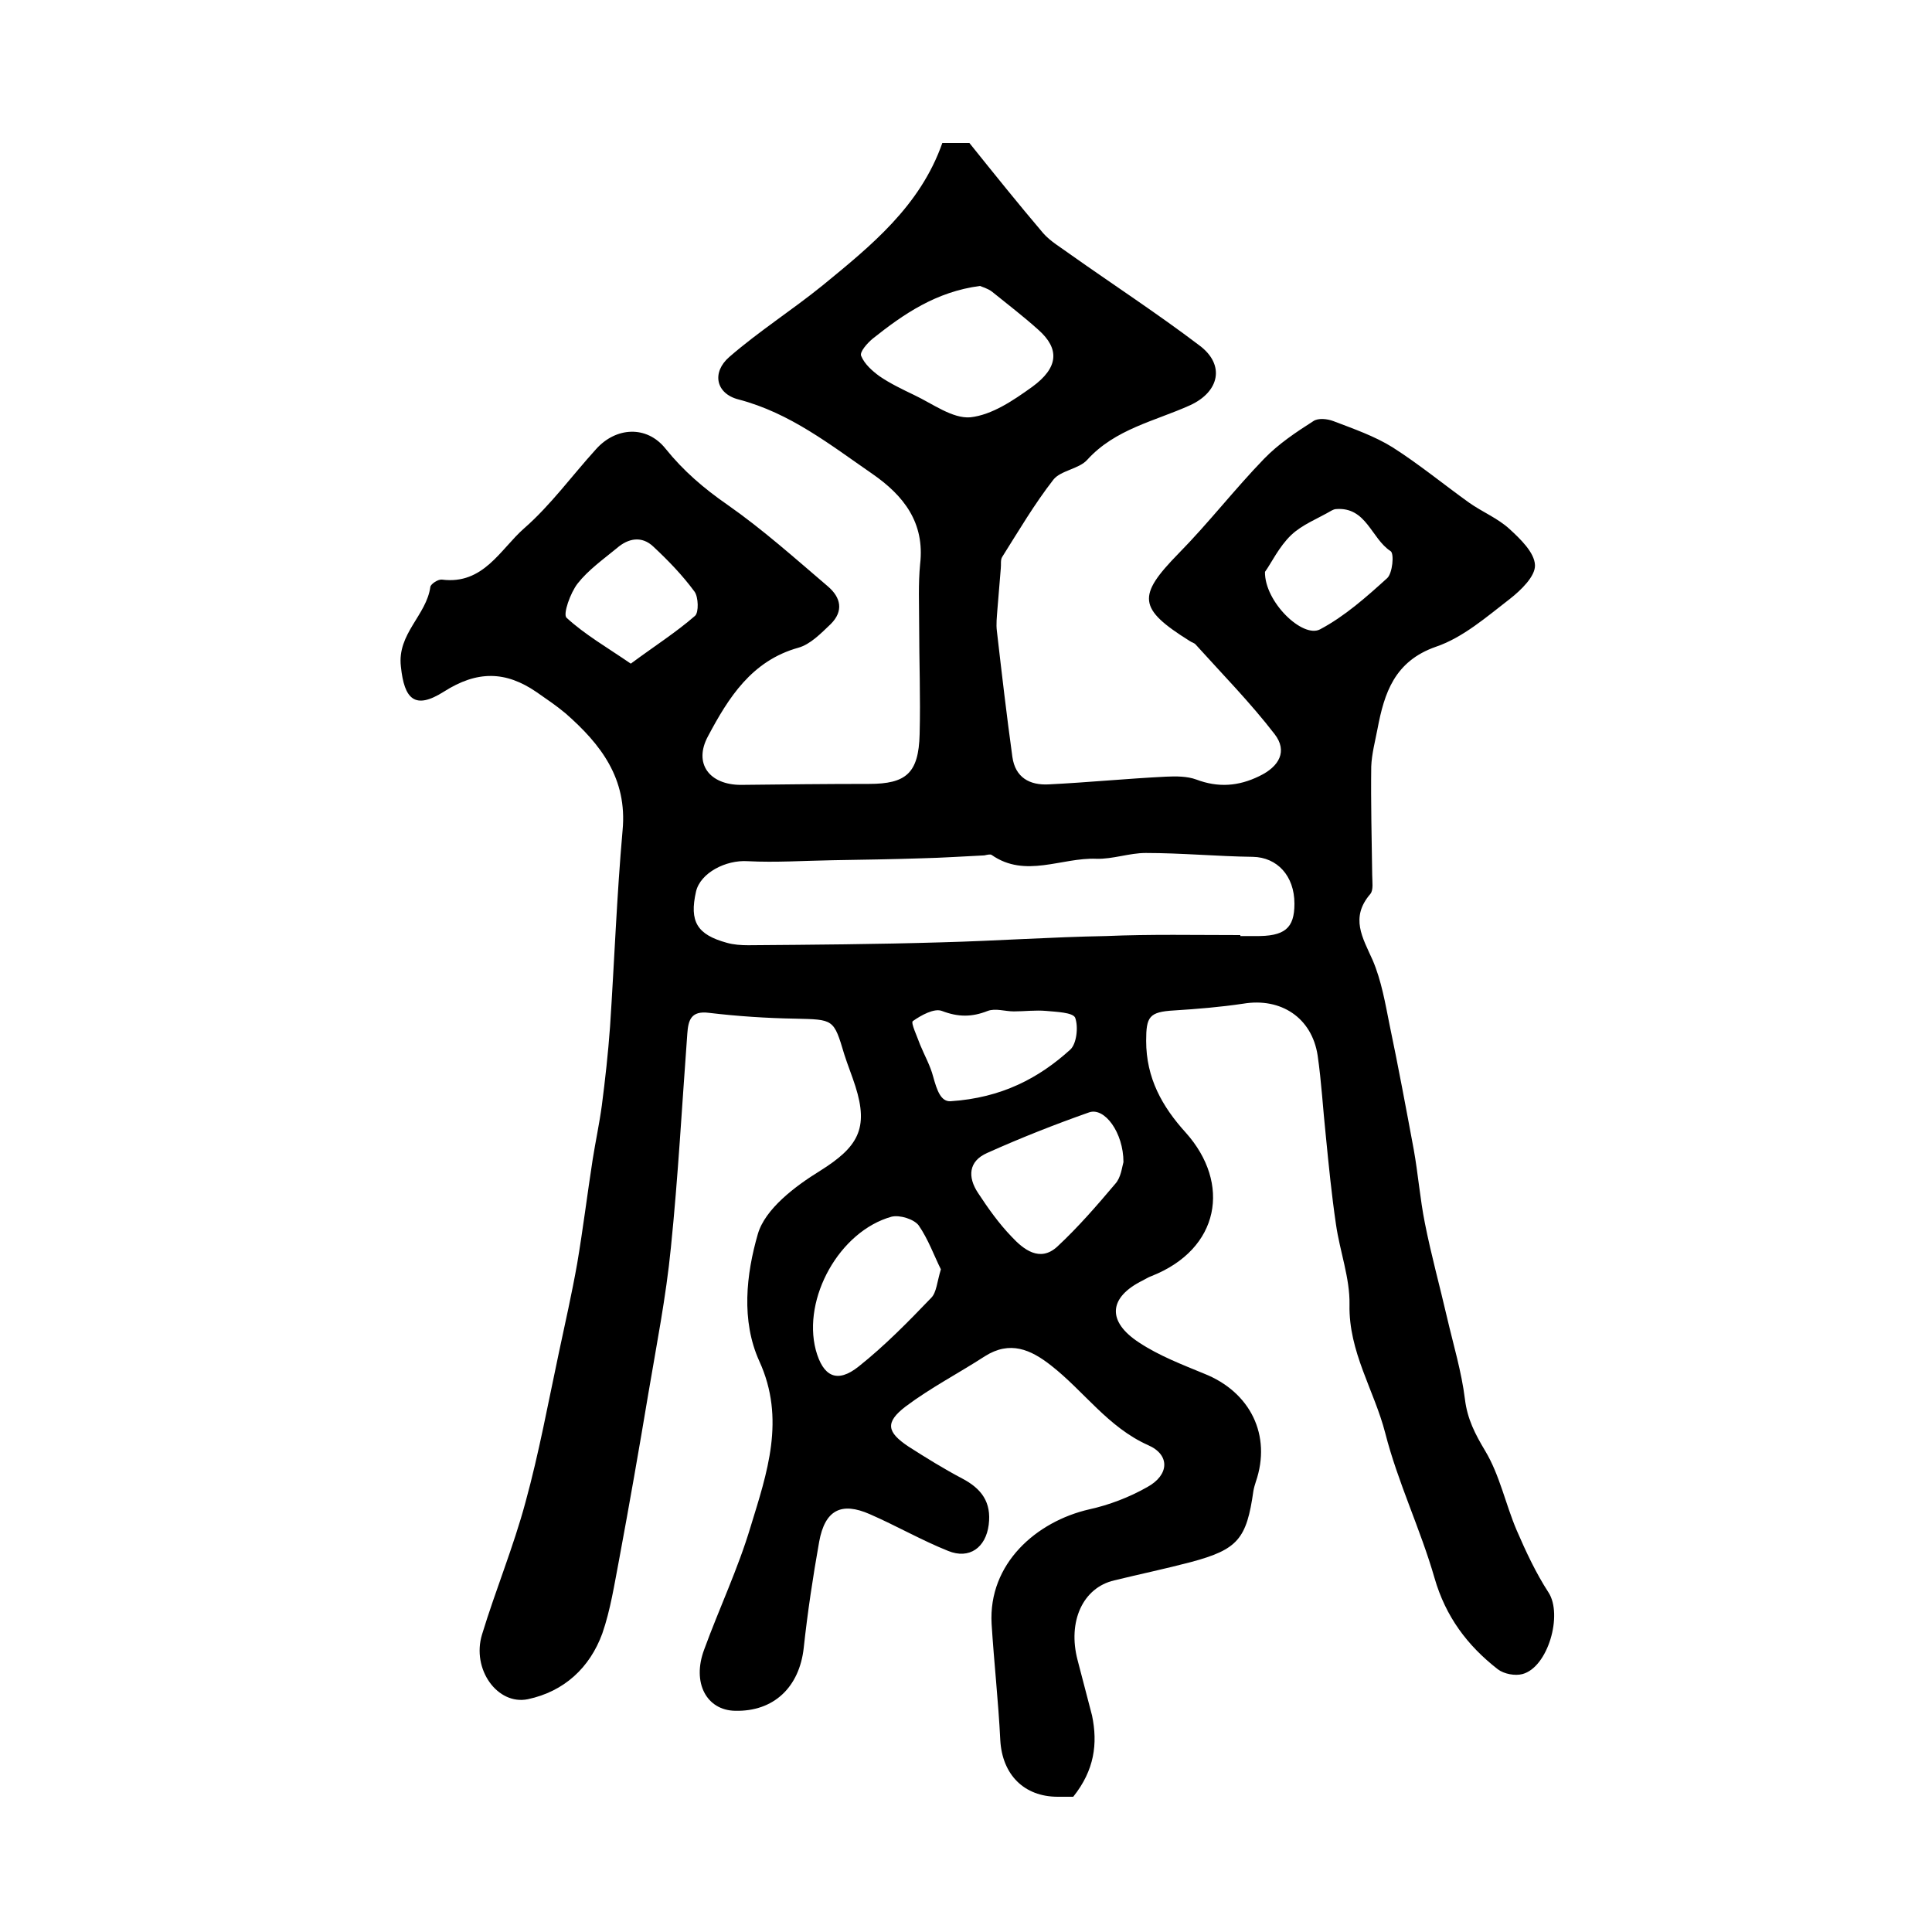
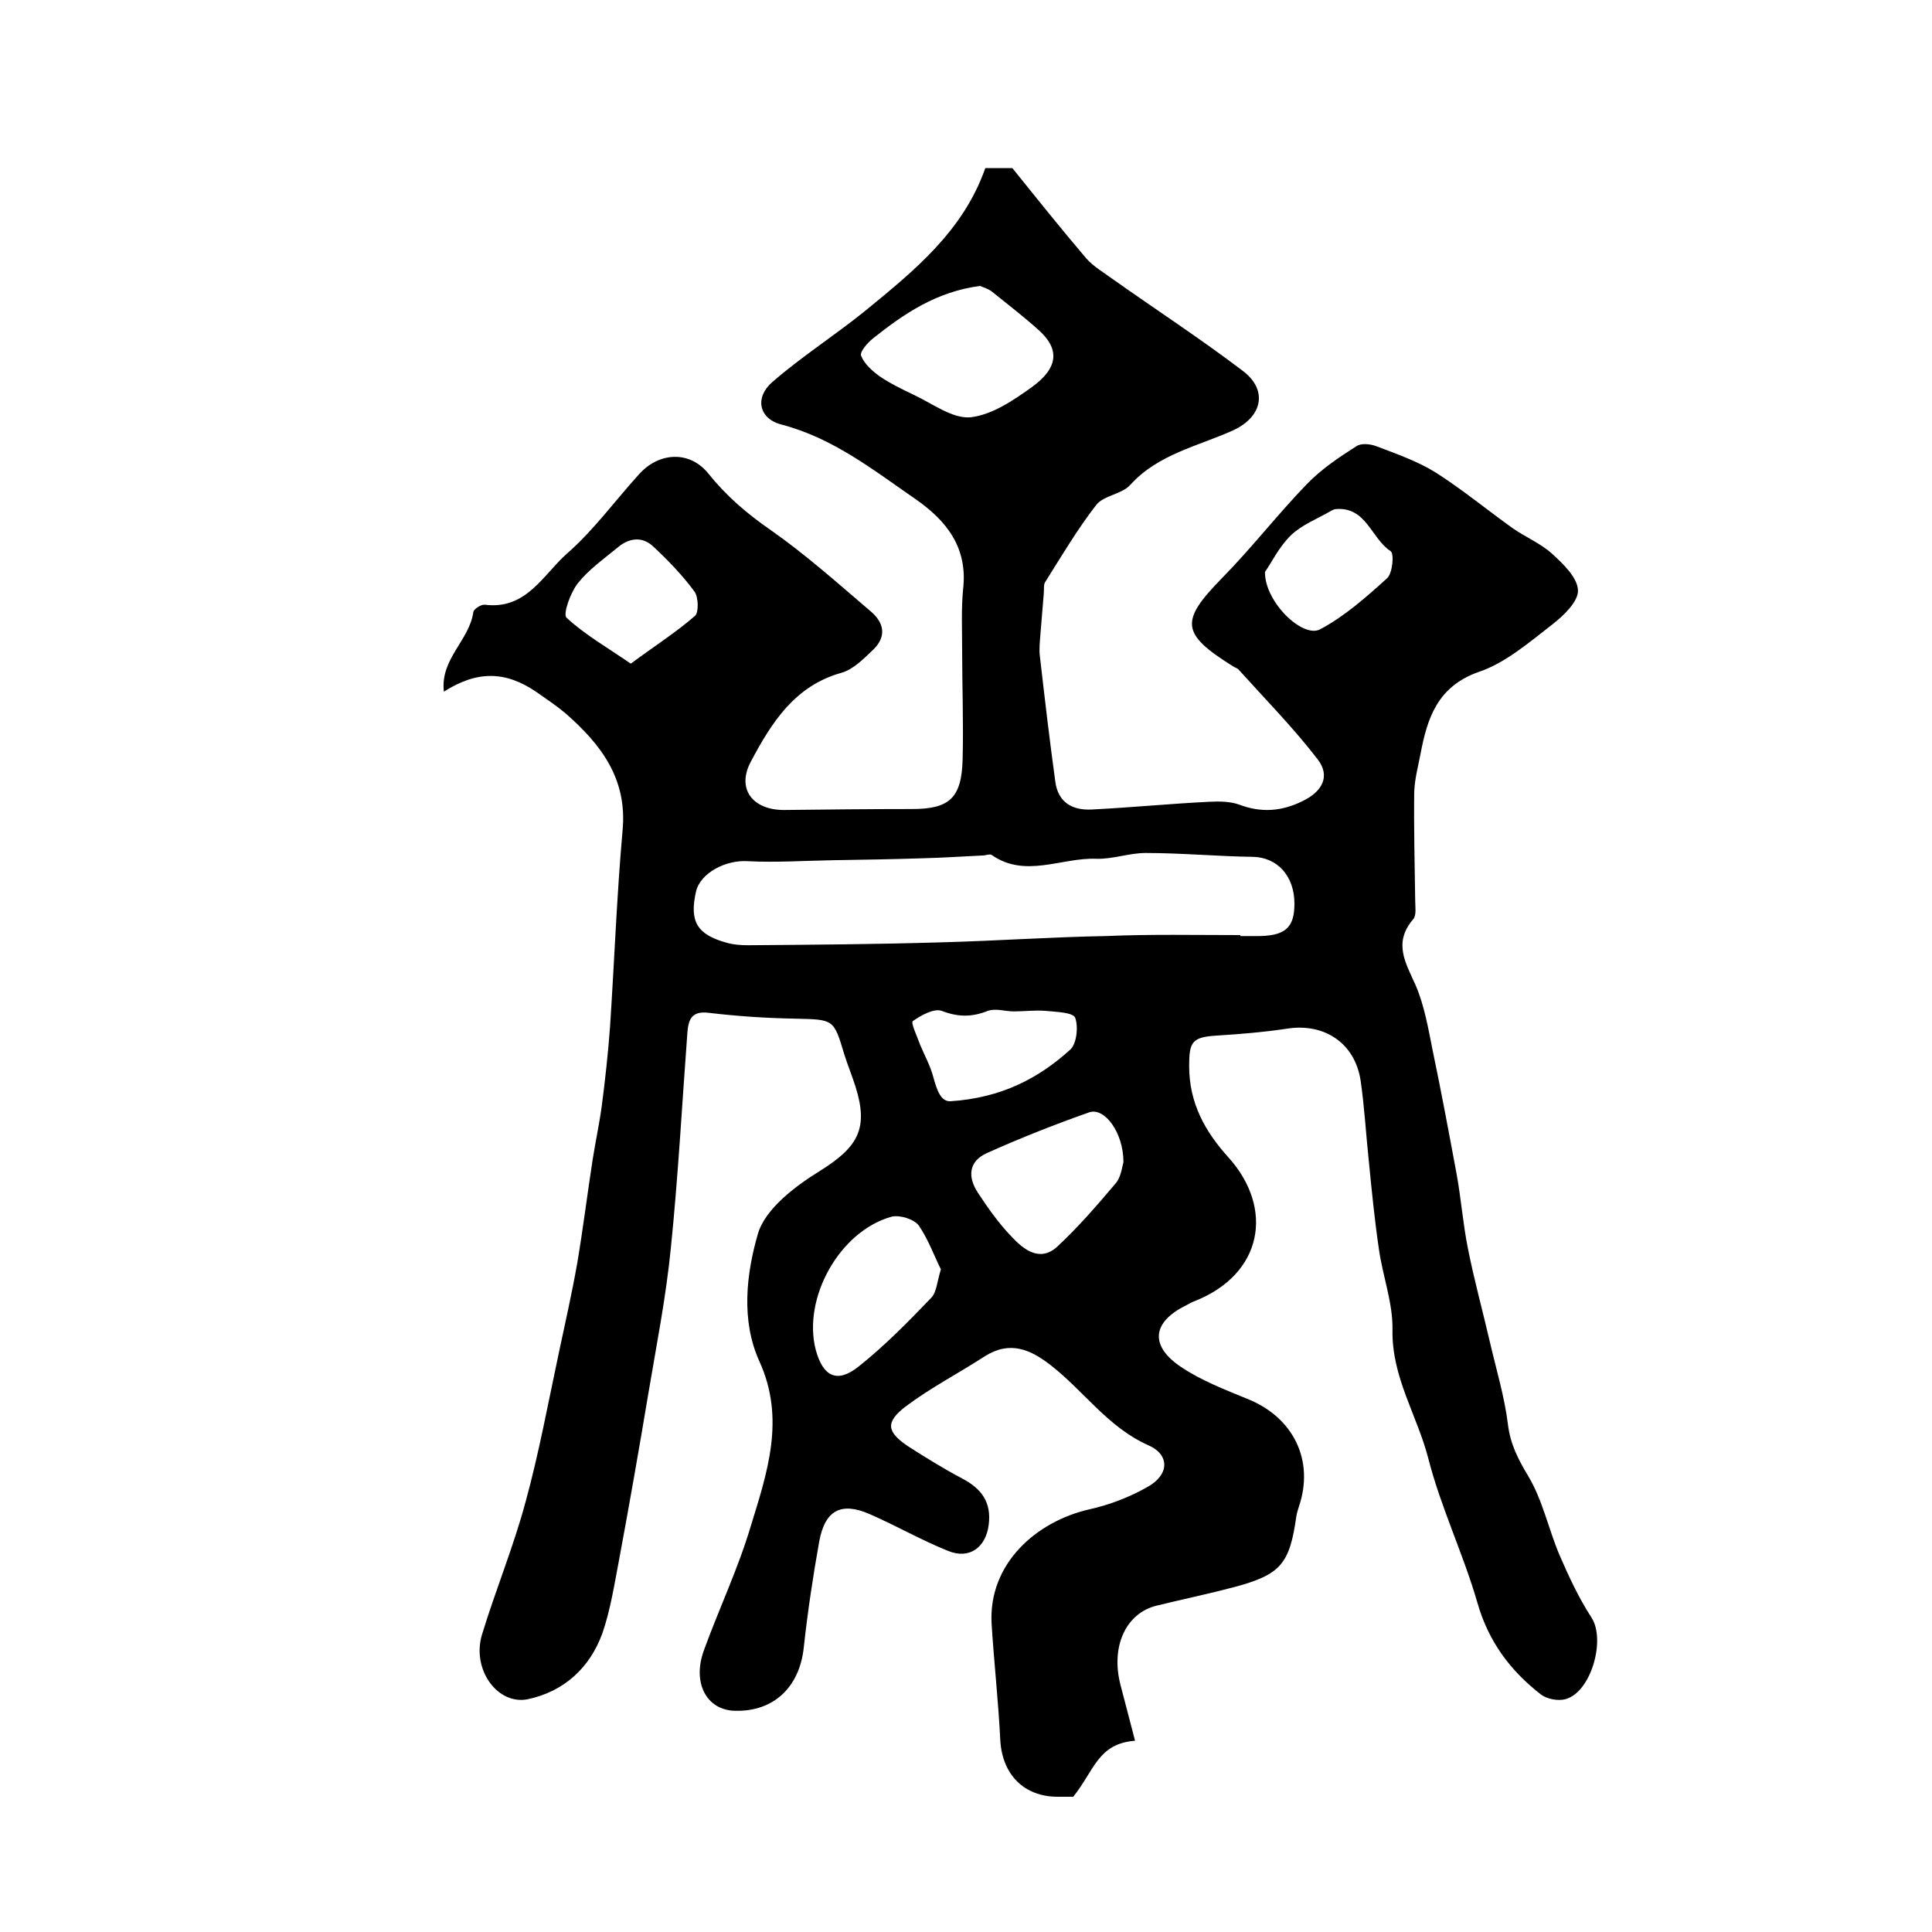
<svg xmlns="http://www.w3.org/2000/svg" version="1.1" id="图层_1" x="0px" y="0px" viewBox="0 0 400 400" style="enable-background:new 0 0 400 400;" xml:space="preserve">
  <style type="text/css">
	.st0{fill:#FFFFFF;}
</style>
  <g>
-     <path d="M222.2,372c-0.9,0-2.1,0-3.2,0c-7,0-11.5-4.6-11.9-11.7c-0.4-8.1-1.3-16.1-1.8-24.1c-0.7-12.5,9.3-21.2,20.2-23.7   c4.1-0.9,8.3-2.5,12-4.6c4.6-2.5,4.8-6.7,0.2-8.7c-8.3-3.7-13.3-11.2-20.1-16.5c-4.2-3.3-8.5-5.2-13.7-1.9   c-5.4,3.5-11.2,6.5-16.4,10.4c-4.3,3.3-3.9,5.3,0.6,8.3c3.6,2.3,7.3,4.6,11.1,6.6c4,2.1,6.1,4.9,5.5,9.6c-0.6,4.7-4,7.2-8.4,5.4   c-5.5-2.2-10.7-5.2-16.2-7.6c-5.9-2.6-9.3-0.9-10.5,5.7c-1.3,7.3-2.4,14.6-3.2,22c-0.9,8.1-6.2,13.2-14.2,13   c-5.9-0.1-9-5.8-6.4-12.7c3.1-8.5,7-16.7,9.6-25.4c3.4-11.1,7.3-22.3,1.8-34.3c-3.8-8.4-2.7-18-0.3-26.3c1.5-5.2,7.7-9.9,12.9-13.1   c7.8-4.9,10.1-8.7,7.3-17.5c-0.7-2.2-1.6-4.4-2.3-6.6c-2.2-7.4-2.2-7.2-10.2-7.4c-5.9-0.1-11.9-0.5-17.8-1.2   c-3.8-0.5-4.3,1.6-4.5,4.3c-1.1,14.8-1.9,29.6-3.4,44.3c-1,10.2-3,20.3-4.7,30.4c-1.9,11.4-3.9,22.8-6,34.1   c-1,5.2-1.8,10.5-3.5,15.4c-2.6,7.1-7.9,12-15.4,13.6c-6.3,1.3-11.7-6.2-9.5-13.4c2.8-9.2,6.5-18.1,9-27.4   c2.8-10.2,4.7-20.6,6.9-30.9c1.3-6.1,2.7-12.3,3.8-18.5c1.2-7.1,2.1-14.4,3.2-21.5c0.6-3.8,1.4-7.5,1.9-11.2   c0.7-5.4,1.3-10.8,1.7-16.3c0.9-13.6,1.4-27.2,2.6-40.7c1-10.7-4.5-17.8-11.8-24.2c-1.9-1.6-4-3-6-4.4c-6.4-4.4-12.3-4.5-19.2-0.1   c-6,3.8-8.2,1.6-8.9-5.2c-0.8-6.8,5.3-10.6,6.1-16.5c0.1-0.6,1.6-1.6,2.4-1.5c8.6,1.1,12.1-6.3,17-10.6c5.5-4.8,9.9-10.9,14.9-16.4   c4.1-4.6,10.5-5,14.4-0.1c3.7,4.6,7.9,8.2,12.8,11.6c7.3,5.1,14,11.1,20.8,16.9c2.7,2.3,3.3,5.1,0.6,7.8c-2,1.9-4.2,4.2-6.7,4.9   c-9.7,2.7-14.5,10.4-18.7,18.3c-3.1,5.7,0.3,10.1,6.8,10.1c8.8-0.1,17.7-0.2,26.5-0.2c7.7,0,10.3-2.2,10.5-10.3   c0.2-7.6-0.1-15.1-0.1-22.7c0-4.2-0.2-8.4,0.2-12.5c1-8.6-3.4-14.2-9.9-18.7c-8.7-6-17-12.6-27.7-15.4c-4.7-1.2-5.6-5.6-1.9-8.8   c6.1-5.3,13-9.7,19.3-14.8c10-8.2,20.2-16.4,24.8-29.5c2.1,0,4.3,0,5.6,0c5.3,6.6,10.2,12.7,15.3,18.7c1.5,1.7,3.6,2.9,5.5,4.3   c8.9,6.3,18.1,12.3,26.8,18.9c5.4,4,4.2,9.6-1.9,12.4c-7.3,3.3-15.5,4.9-21.3,11.3c-1.7,1.9-5.5,2.2-7,4.1c-3.9,5-7.2,10.6-10.6,16   c-0.4,0.6-0.2,1.6-0.3,2.4c-0.2,2.8-0.5,5.7-0.7,8.5c-0.1,1.5-0.3,3-0.1,4.5c1,8.7,2,17.3,3.2,26c0.6,4.3,3.6,5.9,7.5,5.7   c8.1-0.4,16.2-1.2,24.3-1.6c2.1-0.1,4.4-0.1,6.3,0.6c4.5,1.7,8.7,1.4,13-0.7c4.2-2,5.9-5.2,3.2-8.7c-5-6.5-10.8-12.4-16.3-18.5   c-0.3-0.4-0.9-0.5-1.3-0.8c-10.7-6.7-10.9-9.3-2.3-18.1c6.2-6.3,11.6-13.3,17.7-19.6c3-3.1,6.6-5.5,10.2-7.8c1-0.7,2.9-0.5,4.2,0   c4.2,1.6,8.5,3.1,12.2,5.4c5.5,3.5,10.6,7.7,15.9,11.5c2.7,1.9,5.9,3.2,8.3,5.4c2.3,2.1,5.2,4.9,5.3,7.5c0.1,2.3-2.9,5.2-5.2,7   c-4.8,3.7-9.7,8-15.3,9.9c-8.6,3-10.7,9.6-12.1,17c-0.5,2.6-1.2,5.2-1.3,7.8c-0.1,7.5,0.1,15,0.2,22.5c0,1.3,0.3,3.1-0.4,3.9   c-4.2,4.9-1.6,9,0.5,13.7c1.8,4.2,2.6,8.9,3.5,13.4c1.8,8.6,3.4,17.2,5,25.8c0.9,5,1.3,10.2,2.3,15.2c1.3,6.6,3.1,13.1,4.6,19.6   c1.3,5.6,3,11.2,3.7,16.9c0.5,4.1,2.1,7.2,4.2,10.7c3,5,4.2,11,6.5,16.4c1.9,4.4,4,8.9,6.6,12.9c3,4.6-0.1,15.5-5.4,16.9   c-1.5,0.4-3.8,0-5.1-1c-6.3-4.9-10.8-10.9-13.1-18.9c-2.9-10.1-7.6-19.8-10.2-30c-2.3-8.9-7.6-16.8-7.4-26.6c0.1-5.5-2-11-2.8-16.6   c-0.9-6.1-1.5-12.2-2.1-18.3c-0.6-5.6-0.9-11.2-1.7-16.7c-1.2-7.8-7.6-12-15.4-10.7c-4.7,0.7-9.5,1.1-14.3,1.4   c-5.2,0.3-5.8,1.3-5.8,6.3c0,7.7,3.3,13.6,8.2,19c9.4,10.5,7.1,24.1-7.1,29.7c-0.6,0.2-1.2,0.6-1.8,0.9c-7.1,3.5-7.5,8.5-0.7,12.9   c4.1,2.7,8.8,4.5,13.4,6.4c9.6,3.8,14,12.8,10.7,22.4c-0.2,0.6-0.4,1.3-0.5,1.9c-1.4,9.9-3.2,12.1-12.9,14.7   c-5.3,1.4-10.6,2.5-15.9,3.8c-6.5,1.5-9.7,8.5-7.6,16.5c1,3.8,2,7.7,3,11.5C227.3,361,226.6,366.5,222.2,372z M256.8,193.6   c0,0.1,0,0.1,0,0.2c1,0,2,0,3,0c6.2,0.1,8.2-1.6,8.2-6.7c0-5.8-3.6-9.6-8.6-9.7c-7.4-0.1-14.8-0.8-22.2-0.8   c-3.4,0-6.8,1.3-10.2,1.2c-7.2-0.3-14.7,4.1-21.7-0.8c-0.3-0.2-1,0-1.5,0.1c-4.3,0.2-8.6,0.5-12.9,0.6c-6.1,0.2-12.3,0.3-18.5,0.4   c-5.9,0.1-11.8,0.5-17.6,0.2c-4.5-0.3-9.8,2.4-10.7,6.3c-1.4,6.2,0.2,8.9,6.4,10.6c1.4,0.4,3,0.5,4.4,0.5c13.3-0.1,26.6-0.2,40-0.6   c11.4-0.3,22.7-1.1,34.1-1.3C238.3,193.4,247.5,193.6,256.8,193.6z M202.9,59.2c-9.1,1.2-15.8,5.8-22.2,10.9   c-1.1,0.9-2.8,2.8-2.4,3.6c0.7,1.7,2.3,3.1,3.8,4.2c2.2,1.5,4.7,2.7,7.2,3.9c3.8,1.8,7.9,4.9,11.6,4.6c4.5-0.5,8.9-3.5,12.8-6.3   c5.5-4,5.7-7.9,1.3-11.8c-3.1-2.8-6.4-5.3-9.6-7.9C204.5,59.7,203.3,59.4,202.9,59.2z M232.6,240.6c0-6.1-3.9-11.4-7.1-10.3   c-7.1,2.5-14.2,5.3-21.1,8.4c-3.9,1.7-4.1,5-1.9,8.3c2.1,3.2,4.3,6.3,6.9,9c2.5,2.7,5.9,5.4,9.5,2.1c4.3-4,8.2-8.5,12-13   C232.1,243.8,232.3,241.6,232.6,240.6z M194.8,262.8c-1.4-2.8-2.6-6.2-4.6-9.1c-1-1.3-3.9-2.2-5.6-1.8c-10.8,3-18.5,16.9-15.7,27.6   c1.5,5.5,4.4,7,8.9,3.4c5.4-4.3,10.2-9.2,15-14.2C193.9,267.6,194,265.4,194.8,262.8z M196.8,228c10.6-0.7,18.3-4.8,24.8-10.7   c1.3-1.2,1.7-4.7,1-6.6c-0.5-1.1-3.9-1.2-6-1.4c-2.2-0.2-4.5,0.1-6.7,0.1c-1.8,0-3.8-0.7-5.4-0.1c-3.3,1.3-6.1,1.3-9.5,0   c-1.6-0.6-4.3,0.9-6,2.1c-0.5,0.3,0.9,3.2,1.5,4.9c0.9,2.2,2.1,4.3,2.7,6.6C194,225.8,194.8,228.1,196.8,228z M261.9,118.4   c-0.1,6.2,7.8,13.8,11.4,11.9c5.1-2.7,9.6-6.7,13.9-10.6c1.1-1,1.5-5.1,0.7-5.6c-4-2.6-5-9.2-11.3-8.7c-0.3,0-0.7,0.2-0.9,0.3   c-2.9,1.7-6.1,2.9-8.4,5.1C264.8,113.2,263.2,116.6,261.9,118.4z M130.6,137.4c5-3.7,9.4-6.5,13.3-9.9c0.8-0.7,0.7-3.9-0.1-5   c-2.5-3.4-5.4-6.4-8.5-9.3c-2.4-2.3-5.2-1.8-7.6,0.3c-2.8,2.3-5.9,4.5-8.1,7.3c-1.5,1.9-3.1,6.4-2.3,7.1   C121.1,131.4,125.8,134.1,130.6,137.4z" />
+     <path d="M222.2,372c-0.9,0-2.1,0-3.2,0c-7,0-11.5-4.6-11.9-11.7c-0.4-8.1-1.3-16.1-1.8-24.1c-0.7-12.5,9.3-21.2,20.2-23.7   c4.1-0.9,8.3-2.5,12-4.6c4.6-2.5,4.8-6.7,0.2-8.7c-8.3-3.7-13.3-11.2-20.1-16.5c-4.2-3.3-8.5-5.2-13.7-1.9   c-5.4,3.5-11.2,6.5-16.4,10.4c-4.3,3.3-3.9,5.3,0.6,8.3c3.6,2.3,7.3,4.6,11.1,6.6c4,2.1,6.1,4.9,5.5,9.6c-0.6,4.7-4,7.2-8.4,5.4   c-5.5-2.2-10.7-5.2-16.2-7.6c-5.9-2.6-9.3-0.9-10.5,5.7c-1.3,7.3-2.4,14.6-3.2,22c-0.9,8.1-6.2,13.2-14.2,13   c-5.9-0.1-9-5.8-6.4-12.7c3.1-8.5,7-16.7,9.6-25.4c3.4-11.1,7.3-22.3,1.8-34.3c-3.8-8.4-2.7-18-0.3-26.3c1.5-5.2,7.7-9.9,12.9-13.1   c7.8-4.9,10.1-8.7,7.3-17.5c-0.7-2.2-1.6-4.4-2.3-6.6c-2.2-7.4-2.2-7.2-10.2-7.4c-5.9-0.1-11.9-0.5-17.8-1.2   c-3.8-0.5-4.3,1.6-4.5,4.3c-1.1,14.8-1.9,29.6-3.4,44.3c-1,10.2-3,20.3-4.7,30.4c-1.9,11.4-3.9,22.8-6,34.1   c-1,5.2-1.8,10.5-3.5,15.4c-2.6,7.1-7.9,12-15.4,13.6c-6.3,1.3-11.7-6.2-9.5-13.4c2.8-9.2,6.5-18.1,9-27.4   c2.8-10.2,4.7-20.6,6.9-30.9c1.3-6.1,2.7-12.3,3.8-18.5c1.2-7.1,2.1-14.4,3.2-21.5c0.6-3.8,1.4-7.5,1.9-11.2   c0.7-5.4,1.3-10.8,1.7-16.3c0.9-13.6,1.4-27.2,2.6-40.7c1-10.7-4.5-17.8-11.8-24.2c-1.9-1.6-4-3-6-4.4c-6.4-4.4-12.3-4.5-19.2-0.1   c-0.8-6.8,5.3-10.6,6.1-16.5c0.1-0.6,1.6-1.6,2.4-1.5c8.6,1.1,12.1-6.3,17-10.6c5.5-4.8,9.9-10.9,14.9-16.4   c4.1-4.6,10.5-5,14.4-0.1c3.7,4.6,7.9,8.2,12.8,11.6c7.3,5.1,14,11.1,20.8,16.9c2.7,2.3,3.3,5.1,0.6,7.8c-2,1.9-4.2,4.2-6.7,4.9   c-9.7,2.7-14.5,10.4-18.7,18.3c-3.1,5.7,0.3,10.1,6.8,10.1c8.8-0.1,17.7-0.2,26.5-0.2c7.7,0,10.3-2.2,10.5-10.3   c0.2-7.6-0.1-15.1-0.1-22.7c0-4.2-0.2-8.4,0.2-12.5c1-8.6-3.4-14.2-9.9-18.7c-8.7-6-17-12.6-27.7-15.4c-4.7-1.2-5.6-5.6-1.9-8.8   c6.1-5.3,13-9.7,19.3-14.8c10-8.2,20.2-16.4,24.8-29.5c2.1,0,4.3,0,5.6,0c5.3,6.6,10.2,12.7,15.3,18.7c1.5,1.7,3.6,2.9,5.5,4.3   c8.9,6.3,18.1,12.3,26.8,18.9c5.4,4,4.2,9.6-1.9,12.4c-7.3,3.3-15.5,4.9-21.3,11.3c-1.7,1.9-5.5,2.2-7,4.1c-3.9,5-7.2,10.6-10.6,16   c-0.4,0.6-0.2,1.6-0.3,2.4c-0.2,2.8-0.5,5.7-0.7,8.5c-0.1,1.5-0.3,3-0.1,4.5c1,8.7,2,17.3,3.2,26c0.6,4.3,3.6,5.9,7.5,5.7   c8.1-0.4,16.2-1.2,24.3-1.6c2.1-0.1,4.4-0.1,6.3,0.6c4.5,1.7,8.7,1.4,13-0.7c4.2-2,5.9-5.2,3.2-8.7c-5-6.5-10.8-12.4-16.3-18.5   c-0.3-0.4-0.9-0.5-1.3-0.8c-10.7-6.7-10.9-9.3-2.3-18.1c6.2-6.3,11.6-13.3,17.7-19.6c3-3.1,6.6-5.5,10.2-7.8c1-0.7,2.9-0.5,4.2,0   c4.2,1.6,8.5,3.1,12.2,5.4c5.5,3.5,10.6,7.7,15.9,11.5c2.7,1.9,5.9,3.2,8.3,5.4c2.3,2.1,5.2,4.9,5.3,7.5c0.1,2.3-2.9,5.2-5.2,7   c-4.8,3.7-9.7,8-15.3,9.9c-8.6,3-10.7,9.6-12.1,17c-0.5,2.6-1.2,5.2-1.3,7.8c-0.1,7.5,0.1,15,0.2,22.5c0,1.3,0.3,3.1-0.4,3.9   c-4.2,4.9-1.6,9,0.5,13.7c1.8,4.2,2.6,8.9,3.5,13.4c1.8,8.6,3.4,17.2,5,25.8c0.9,5,1.3,10.2,2.3,15.2c1.3,6.6,3.1,13.1,4.6,19.6   c1.3,5.6,3,11.2,3.7,16.9c0.5,4.1,2.1,7.2,4.2,10.7c3,5,4.2,11,6.5,16.4c1.9,4.4,4,8.9,6.6,12.9c3,4.6-0.1,15.5-5.4,16.9   c-1.5,0.4-3.8,0-5.1-1c-6.3-4.9-10.8-10.9-13.1-18.9c-2.9-10.1-7.6-19.8-10.2-30c-2.3-8.9-7.6-16.8-7.4-26.6c0.1-5.5-2-11-2.8-16.6   c-0.9-6.1-1.5-12.2-2.1-18.3c-0.6-5.6-0.9-11.2-1.7-16.7c-1.2-7.8-7.6-12-15.4-10.7c-4.7,0.7-9.5,1.1-14.3,1.4   c-5.2,0.3-5.8,1.3-5.8,6.3c0,7.7,3.3,13.6,8.2,19c9.4,10.5,7.1,24.1-7.1,29.7c-0.6,0.2-1.2,0.6-1.8,0.9c-7.1,3.5-7.5,8.5-0.7,12.9   c4.1,2.7,8.8,4.5,13.4,6.4c9.6,3.8,14,12.8,10.7,22.4c-0.2,0.6-0.4,1.3-0.5,1.9c-1.4,9.9-3.2,12.1-12.9,14.7   c-5.3,1.4-10.6,2.5-15.9,3.8c-6.5,1.5-9.7,8.5-7.6,16.5c1,3.8,2,7.7,3,11.5C227.3,361,226.6,366.5,222.2,372z M256.8,193.6   c0,0.1,0,0.1,0,0.2c1,0,2,0,3,0c6.2,0.1,8.2-1.6,8.2-6.7c0-5.8-3.6-9.6-8.6-9.7c-7.4-0.1-14.8-0.8-22.2-0.8   c-3.4,0-6.8,1.3-10.2,1.2c-7.2-0.3-14.7,4.1-21.7-0.8c-0.3-0.2-1,0-1.5,0.1c-4.3,0.2-8.6,0.5-12.9,0.6c-6.1,0.2-12.3,0.3-18.5,0.4   c-5.9,0.1-11.8,0.5-17.6,0.2c-4.5-0.3-9.8,2.4-10.7,6.3c-1.4,6.2,0.2,8.9,6.4,10.6c1.4,0.4,3,0.5,4.4,0.5c13.3-0.1,26.6-0.2,40-0.6   c11.4-0.3,22.7-1.1,34.1-1.3C238.3,193.4,247.5,193.6,256.8,193.6z M202.9,59.2c-9.1,1.2-15.8,5.8-22.2,10.9   c-1.1,0.9-2.8,2.8-2.4,3.6c0.7,1.7,2.3,3.1,3.8,4.2c2.2,1.5,4.7,2.7,7.2,3.9c3.8,1.8,7.9,4.9,11.6,4.6c4.5-0.5,8.9-3.5,12.8-6.3   c5.5-4,5.7-7.9,1.3-11.8c-3.1-2.8-6.4-5.3-9.6-7.9C204.5,59.7,203.3,59.4,202.9,59.2z M232.6,240.6c0-6.1-3.9-11.4-7.1-10.3   c-7.1,2.5-14.2,5.3-21.1,8.4c-3.9,1.7-4.1,5-1.9,8.3c2.1,3.2,4.3,6.3,6.9,9c2.5,2.7,5.9,5.4,9.5,2.1c4.3-4,8.2-8.5,12-13   C232.1,243.8,232.3,241.6,232.6,240.6z M194.8,262.8c-1.4-2.8-2.6-6.2-4.6-9.1c-1-1.3-3.9-2.2-5.6-1.8c-10.8,3-18.5,16.9-15.7,27.6   c1.5,5.5,4.4,7,8.9,3.4c5.4-4.3,10.2-9.2,15-14.2C193.9,267.6,194,265.4,194.8,262.8z M196.8,228c10.6-0.7,18.3-4.8,24.8-10.7   c1.3-1.2,1.7-4.7,1-6.6c-0.5-1.1-3.9-1.2-6-1.4c-2.2-0.2-4.5,0.1-6.7,0.1c-1.8,0-3.8-0.7-5.4-0.1c-3.3,1.3-6.1,1.3-9.5,0   c-1.6-0.6-4.3,0.9-6,2.1c-0.5,0.3,0.9,3.2,1.5,4.9c0.9,2.2,2.1,4.3,2.7,6.6C194,225.8,194.8,228.1,196.8,228z M261.9,118.4   c-0.1,6.2,7.8,13.8,11.4,11.9c5.1-2.7,9.6-6.7,13.9-10.6c1.1-1,1.5-5.1,0.7-5.6c-4-2.6-5-9.2-11.3-8.7c-0.3,0-0.7,0.2-0.9,0.3   c-2.9,1.7-6.1,2.9-8.4,5.1C264.8,113.2,263.2,116.6,261.9,118.4z M130.6,137.4c5-3.7,9.4-6.5,13.3-9.9c0.8-0.7,0.7-3.9-0.1-5   c-2.5-3.4-5.4-6.4-8.5-9.3c-2.4-2.3-5.2-1.8-7.6,0.3c-2.8,2.3-5.9,4.5-8.1,7.3c-1.5,1.9-3.1,6.4-2.3,7.1   C121.1,131.4,125.8,134.1,130.6,137.4z" />
  </g>
</svg>